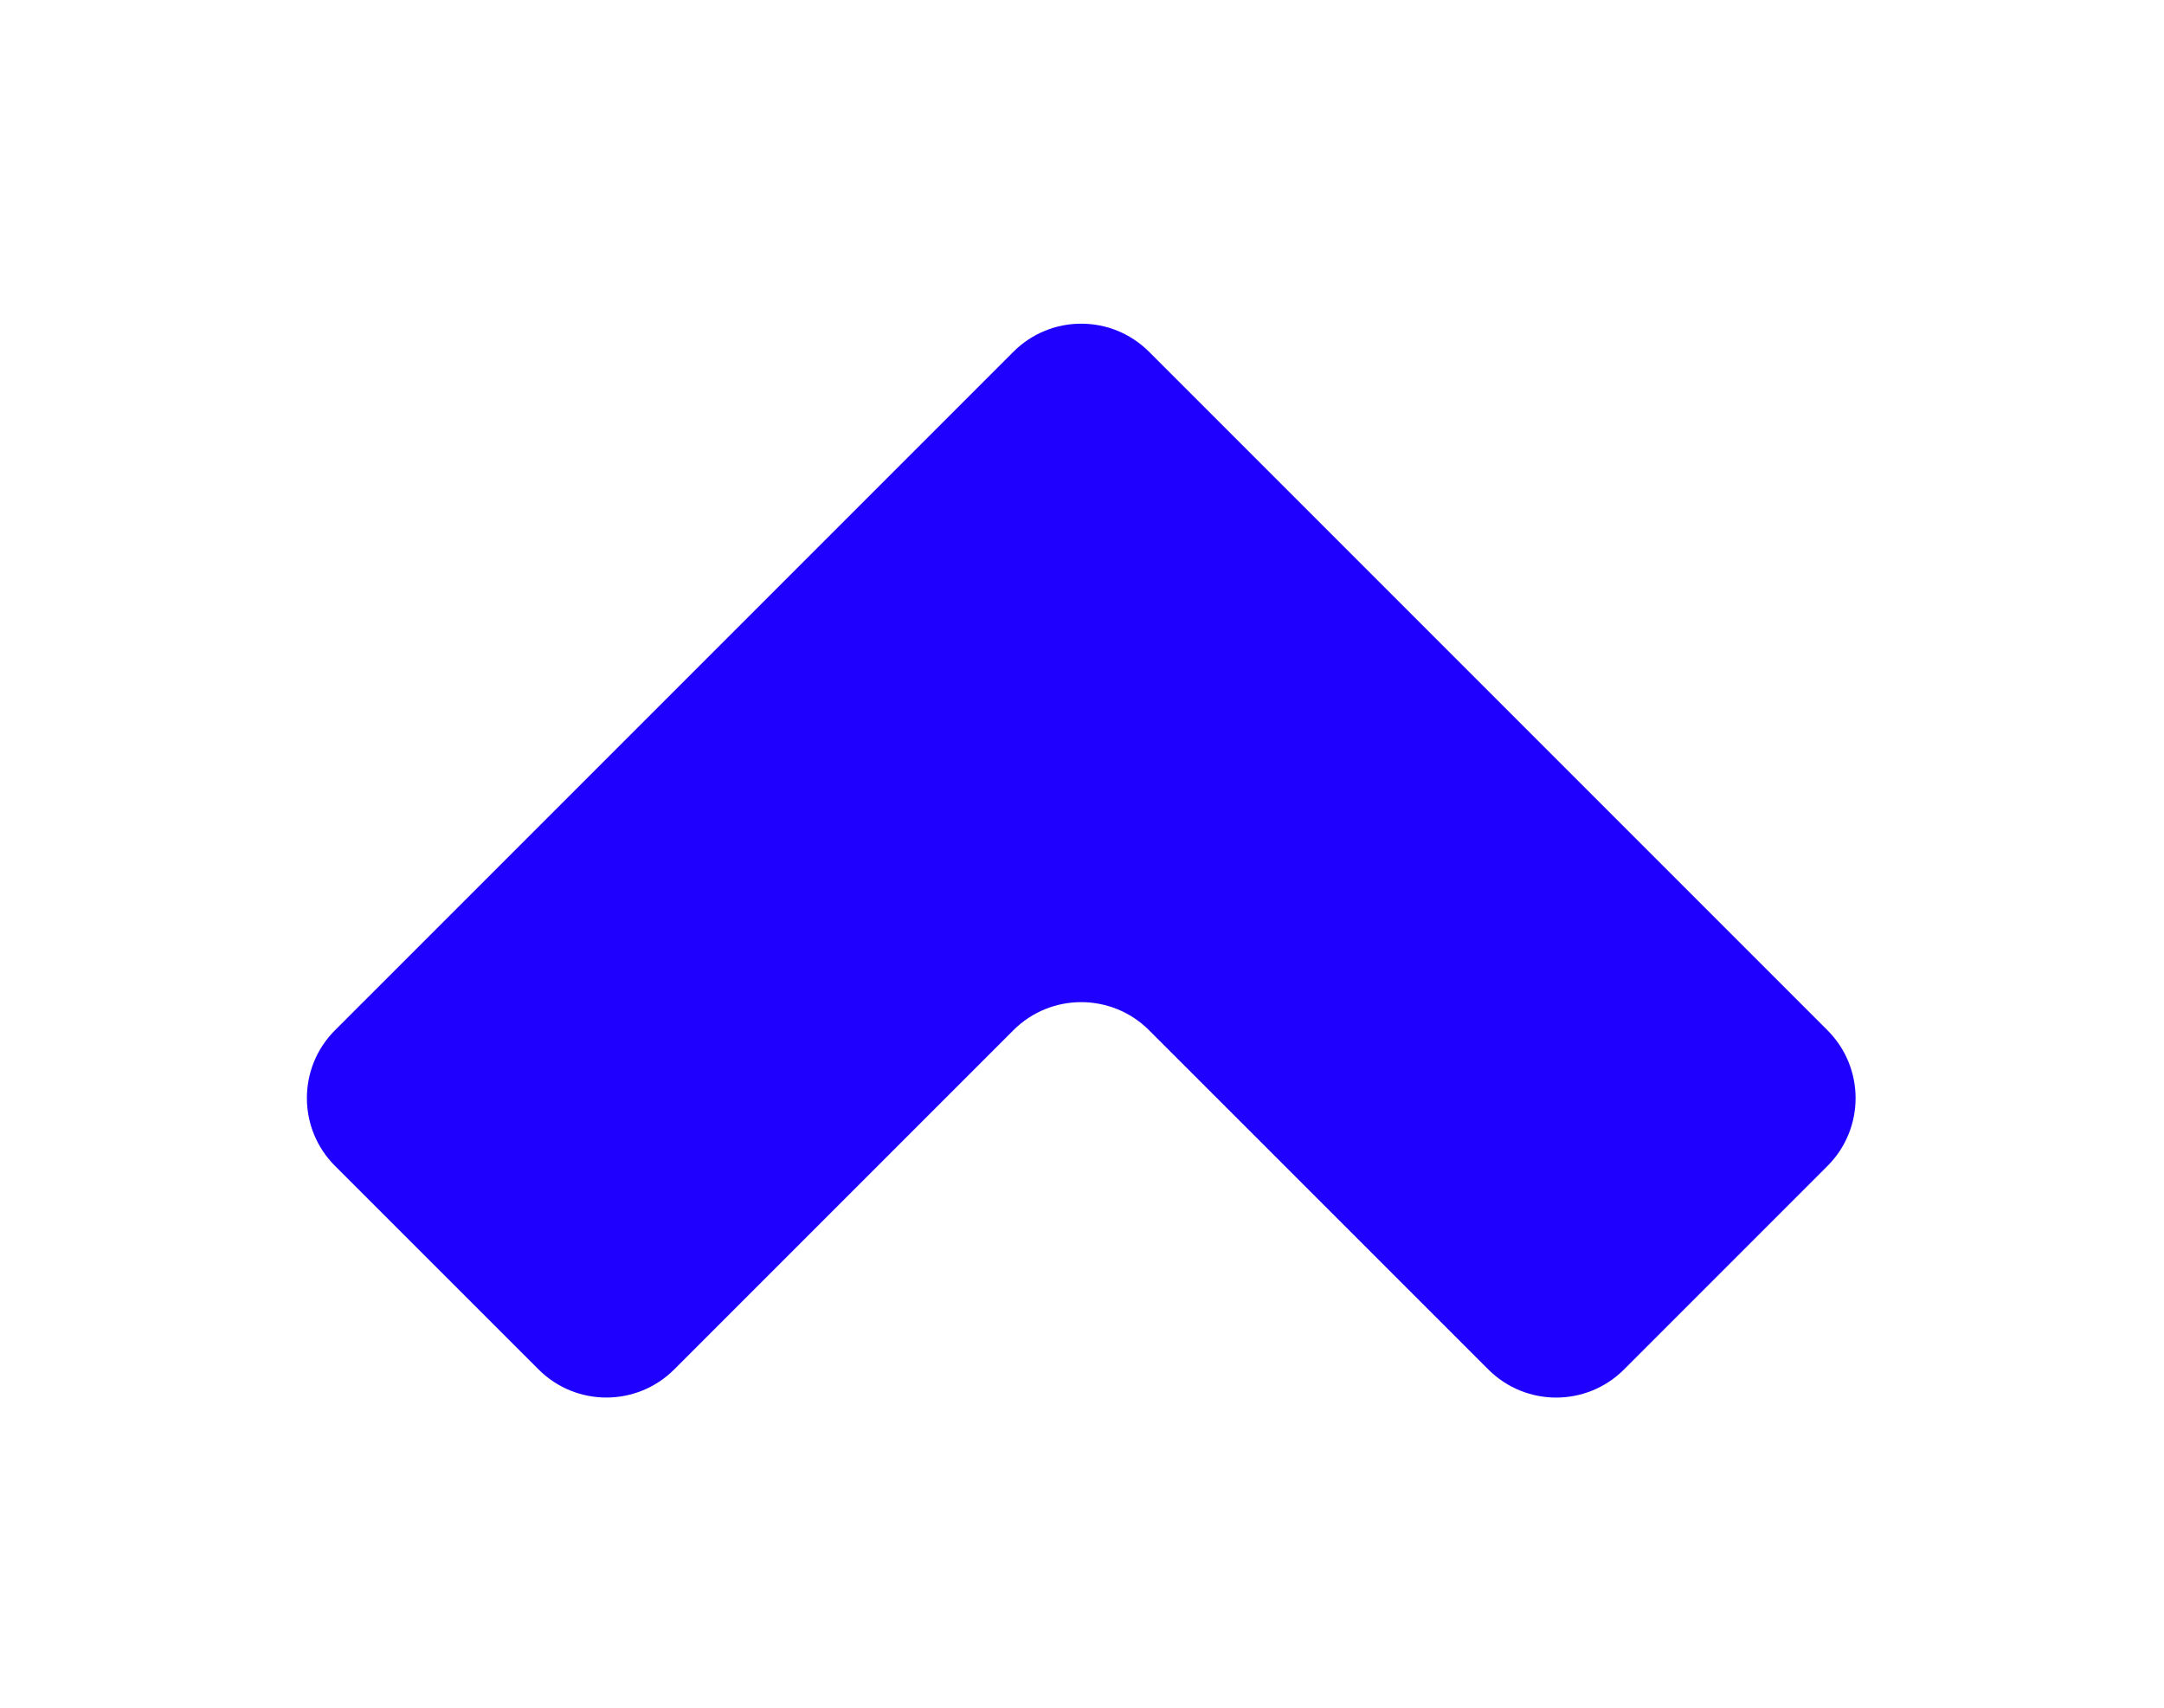
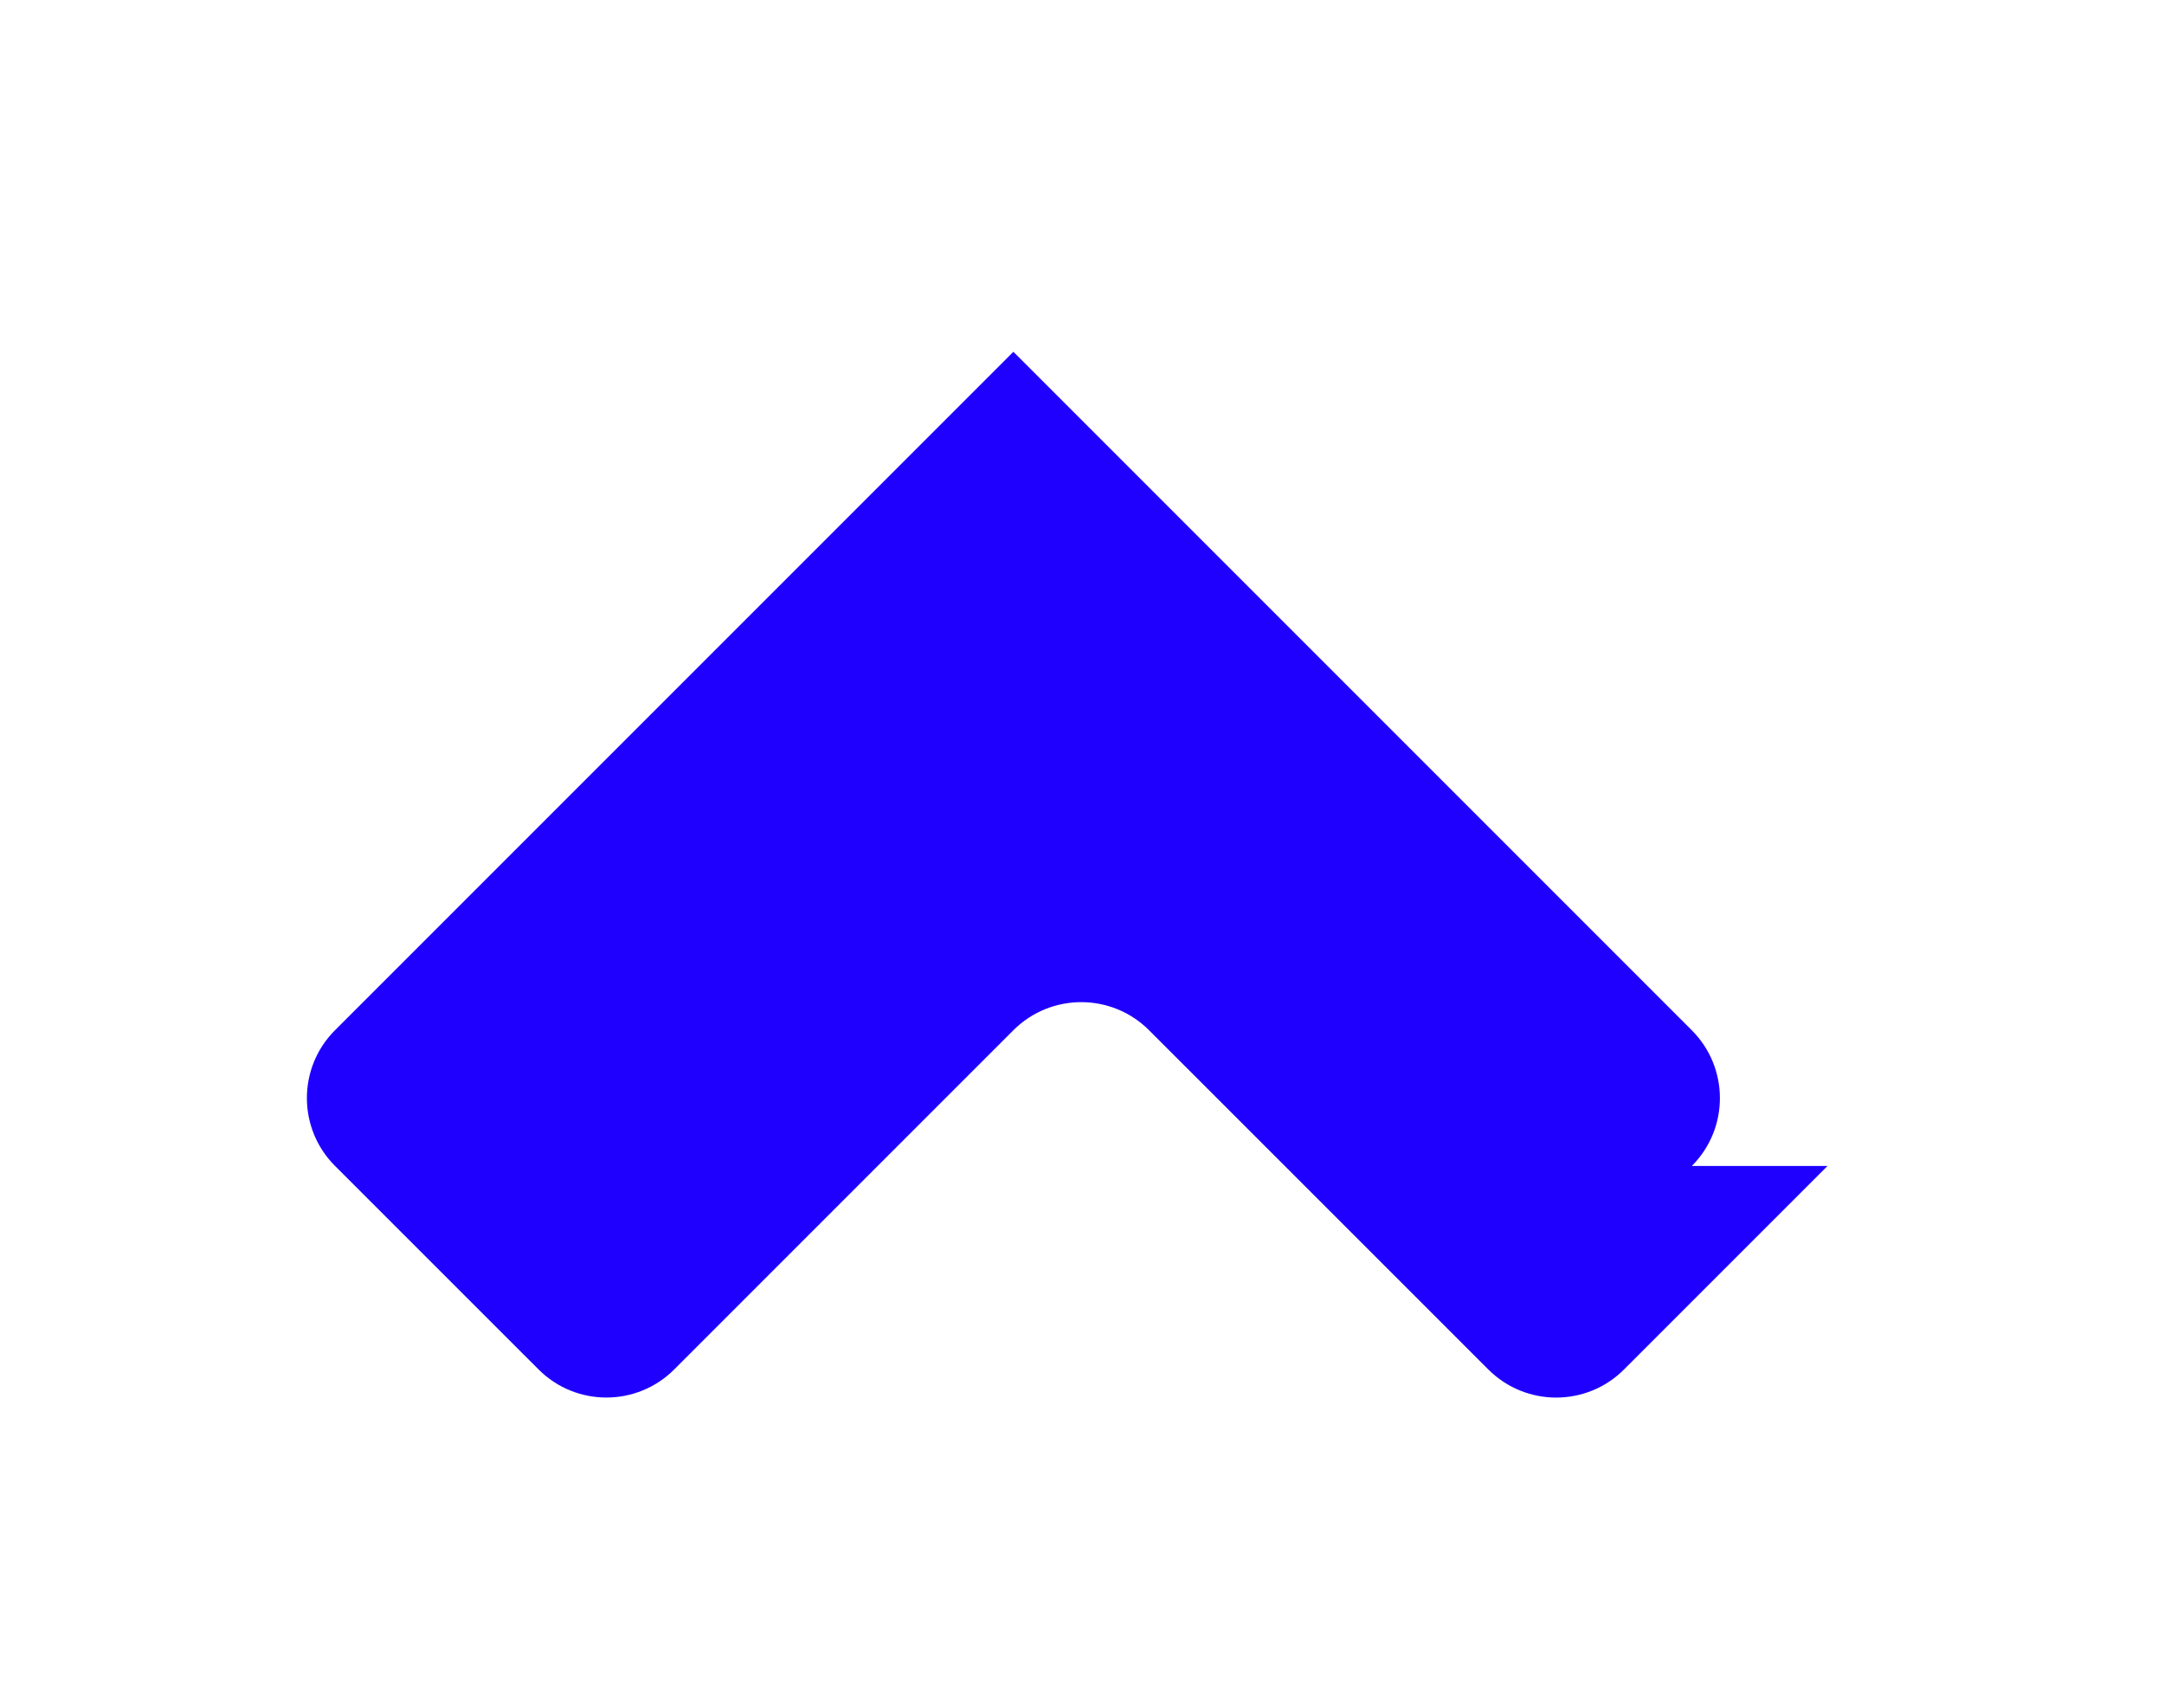
<svg xmlns="http://www.w3.org/2000/svg" id="Blue_logo" data-name="Blue logo" viewBox="0 0 1013.54 800">
  <defs>
    <style>
      .cls-1 {
        fill: #1f00ff;
      }
    </style>
  </defs>
  <g id="Logo-4" data-name="Logo">
-     <path class="cls-1" d="M855.93,546.05l-95.3,95.3c-17.55,17.55-46,17.55-63.55,0l-158.9-158.87c-17.55-17.55-46-17.54-63.55,0l-158.85,158.85c-17.55,17.55-46,17.55-63.54,0l-95.34-95.31c-17.55-17.55-17.55-46,0-63.55L474.63,164.75c17.55-17.55,46-17.55,63.55,0l317.75,317.75c17.55,17.55,17.55,46,0,63.55Z" />
+     <path class="cls-1" d="M855.93,546.05l-95.3,95.3c-17.55,17.55-46,17.55-63.55,0l-158.9-158.87c-17.55-17.55-46-17.54-63.55,0l-158.85,158.85c-17.55,17.55-46,17.55-63.54,0l-95.34-95.31c-17.55-17.55-17.55-46,0-63.55L474.63,164.75l317.75,317.75c17.55,17.55,17.55,46,0,63.55Z" />
  </g>
</svg>